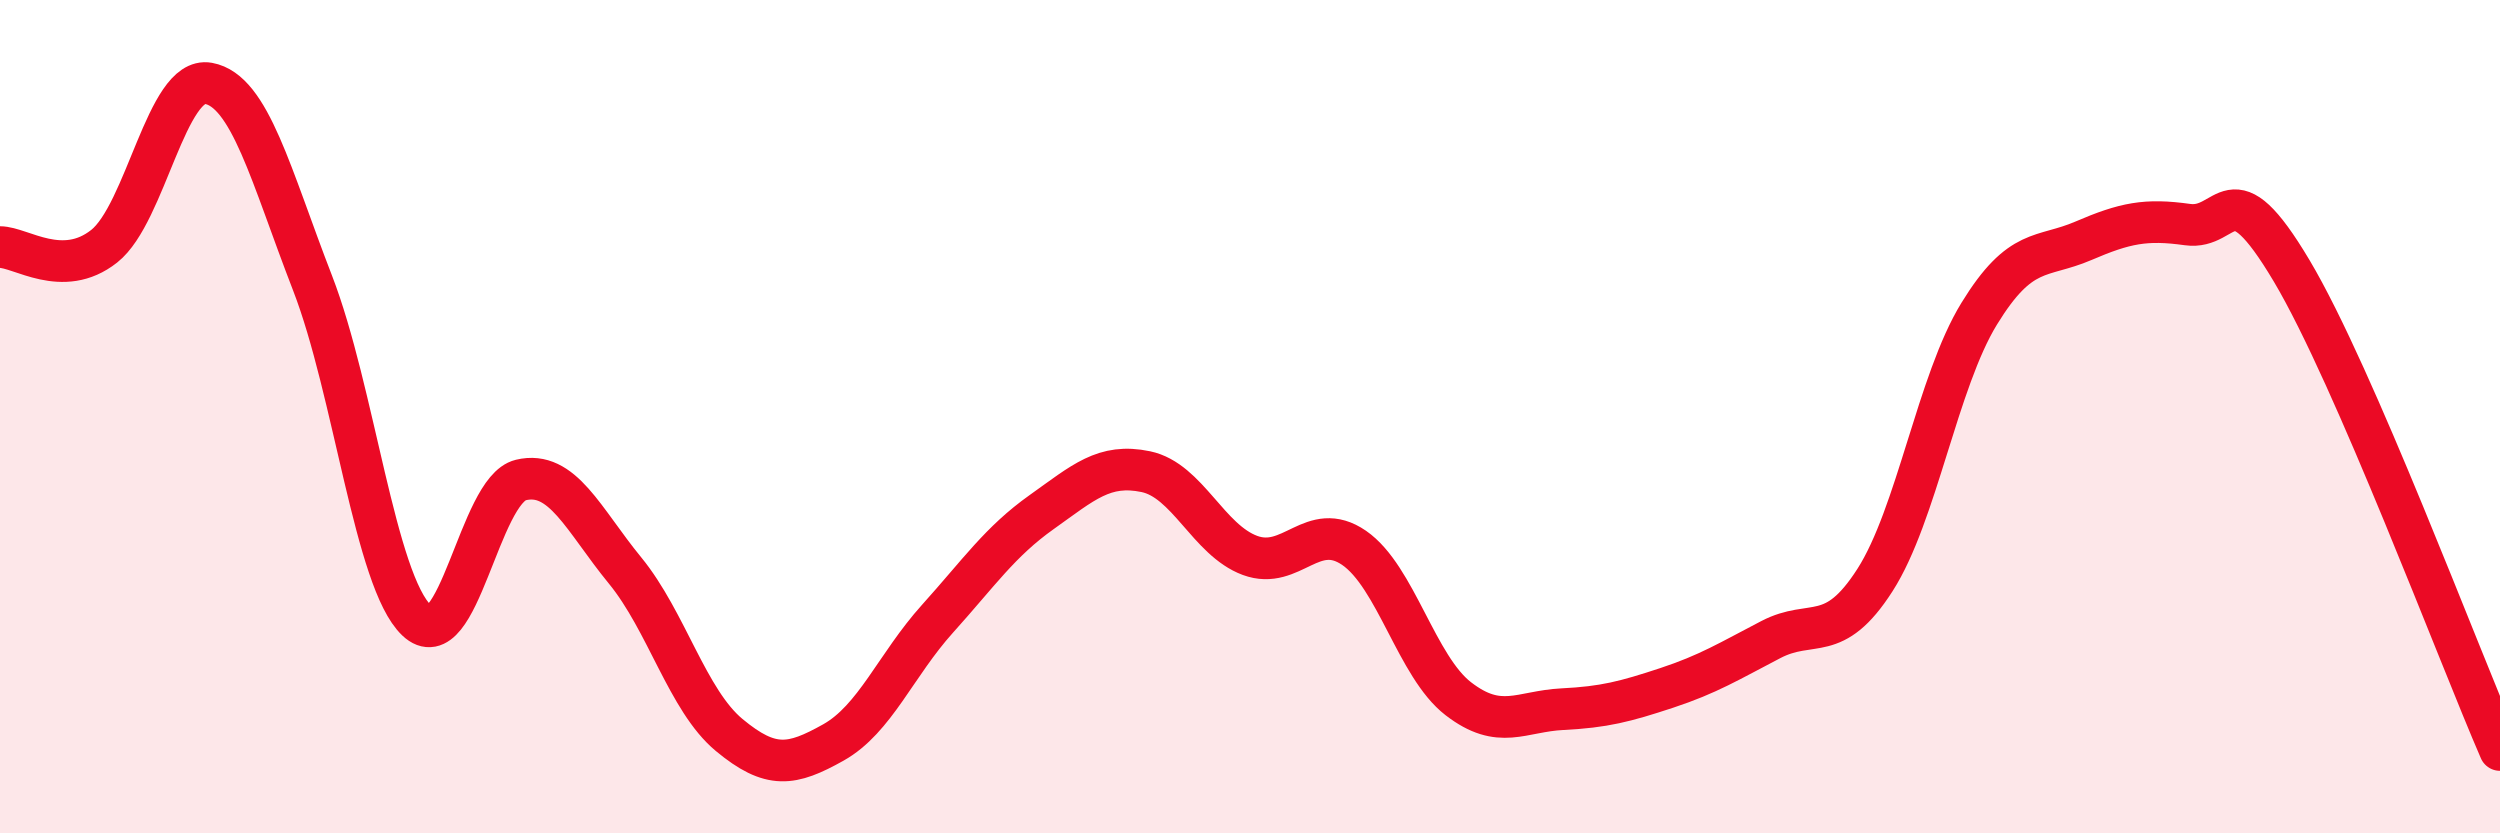
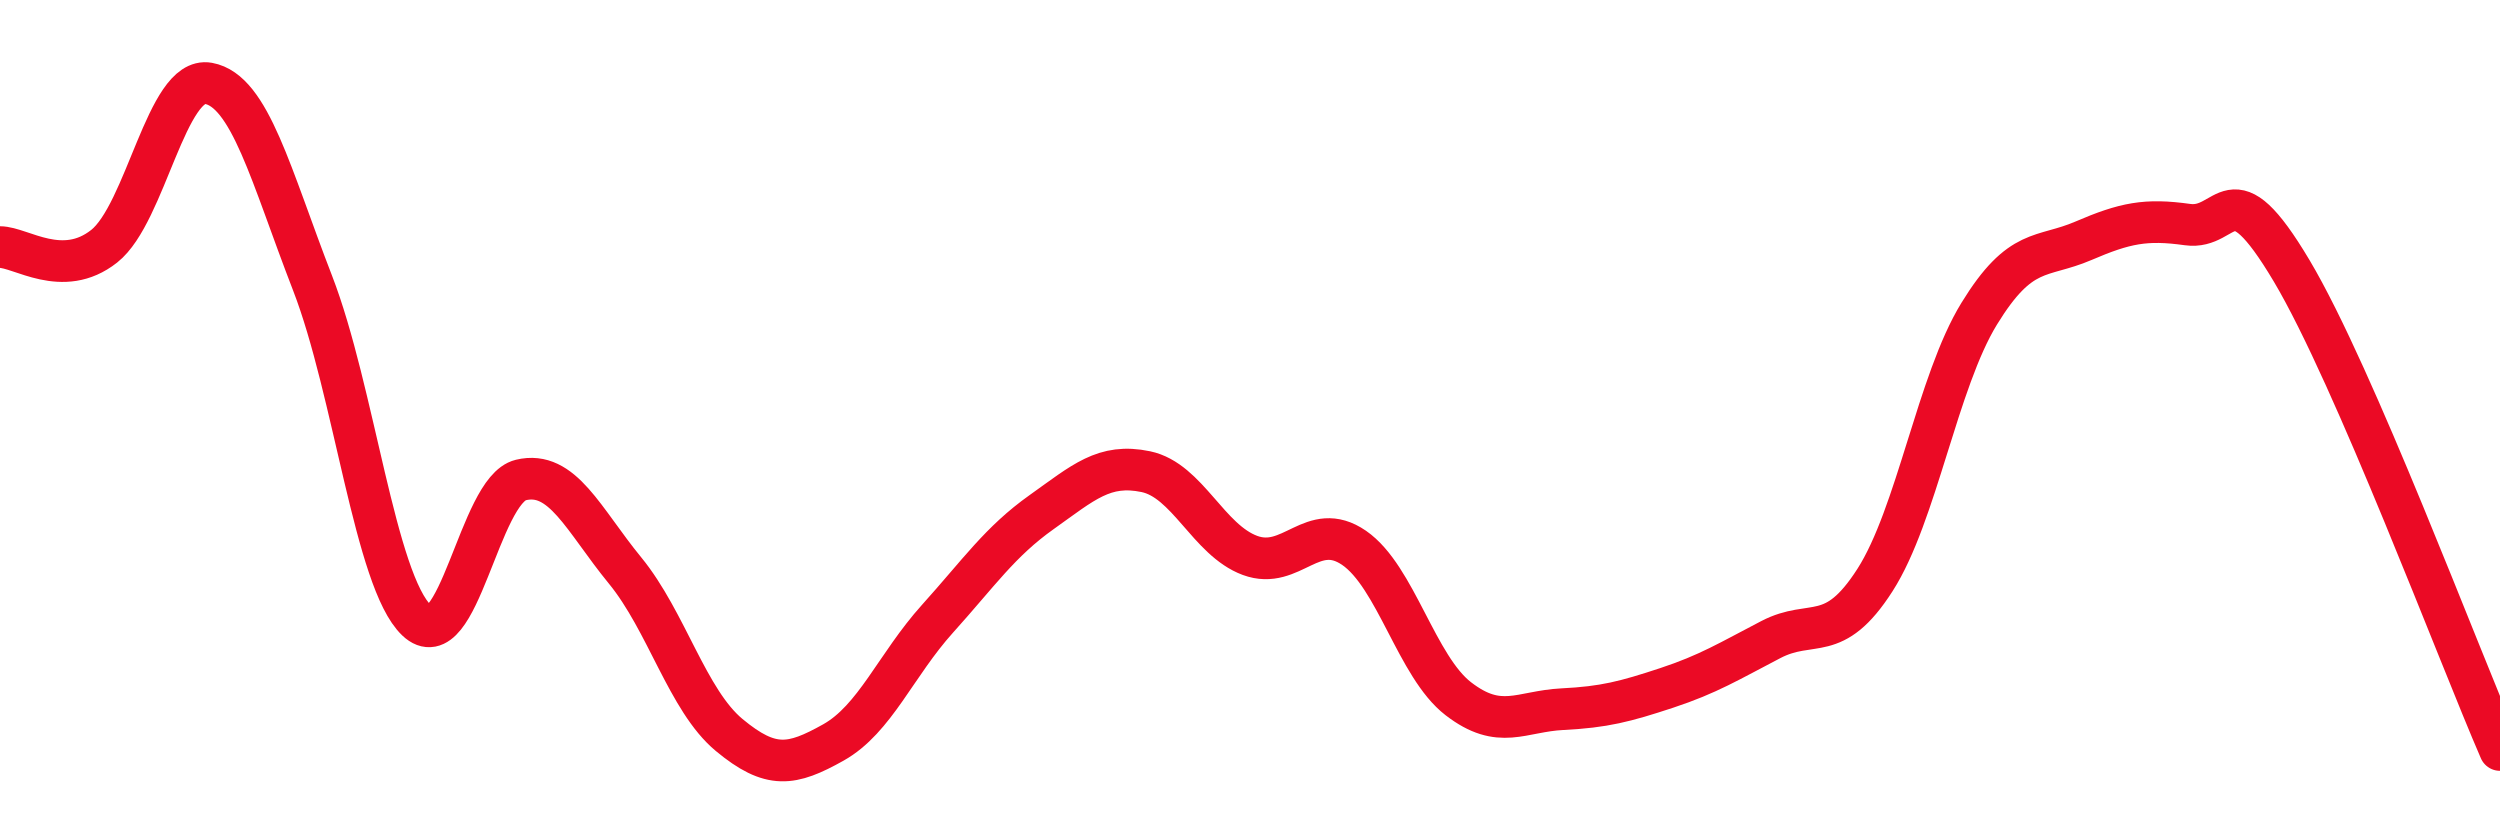
<svg xmlns="http://www.w3.org/2000/svg" width="60" height="20" viewBox="0 0 60 20">
-   <path d="M 0,5.93 C 0.5,5.93 1.5,6.7 2.5,5.91 C 3.5,5.12 4,1.82 5,2 C 6,2.18 6.5,4.21 7.5,6.79 C 8.5,9.37 9,13.94 10,14.89 C 11,15.84 11.5,11.76 12.5,11.52 C 13.5,11.28 14,12.47 15,13.69 C 16,14.91 16.5,16.81 17.5,17.64 C 18.5,18.47 19,18.38 20,17.82 C 21,17.26 21.5,15.96 22.5,14.85 C 23.5,13.74 24,13 25,12.29 C 26,11.58 26.5,11.11 27.5,11.32 C 28.5,11.53 29,12.96 30,13.33 C 31,13.7 31.5,12.46 32.5,13.15 C 33.5,13.84 34,16 35,16.77 C 36,17.54 36.5,17.07 37.5,17.02 C 38.5,16.97 39,16.84 40,16.51 C 41,16.18 41.5,15.87 42.5,15.35 C 43.5,14.83 44,15.48 45,13.92 C 46,12.36 46.5,9.16 47.5,7.53 C 48.5,5.9 49,6.21 50,5.78 C 51,5.35 51.5,5.25 52.5,5.39 C 53.5,5.53 53.5,3.98 55,6.5 C 56.5,9.02 59,15.7 60,18L60 20L0 20Z" fill="#EB0A25" opacity="0.1" stroke-linecap="round" stroke-linejoin="round" />
  <path d="M 0,5.93 C 0.5,5.93 1.5,6.7 2.5,5.91 C 3.5,5.12 4,1.82 5,2 C 6,2.18 6.5,4.21 7.5,6.79 C 8.5,9.37 9,13.94 10,14.89 C 11,15.84 11.5,11.76 12.5,11.52 C 13.5,11.28 14,12.47 15,13.69 C 16,14.91 16.5,16.81 17.5,17.64 C 18.5,18.47 19,18.38 20,17.82 C 21,17.26 21.5,15.96 22.5,14.85 C 23.5,13.74 24,13 25,12.29 C 26,11.58 26.5,11.11 27.5,11.32 C 28.5,11.53 29,12.96 30,13.33 C 31,13.7 31.5,12.46 32.5,13.15 C 33.5,13.84 34,16 35,16.77 C 36,17.54 36.5,17.07 37.5,17.02 C 38.5,16.97 39,16.84 40,16.51 C 41,16.18 41.5,15.87 42.5,15.35 C 43.5,14.83 44,15.48 45,13.92 C 46,12.36 46.5,9.16 47.5,7.53 C 48.5,5.9 49,6.21 50,5.78 C 51,5.35 51.5,5.25 52.5,5.39 C 53.5,5.53 53.5,3.98 55,6.5 C 56.5,9.02 59,15.7 60,18" stroke="#EB0A25" stroke-width="1" fill="none" stroke-linecap="round" stroke-linejoin="round" />
</svg>